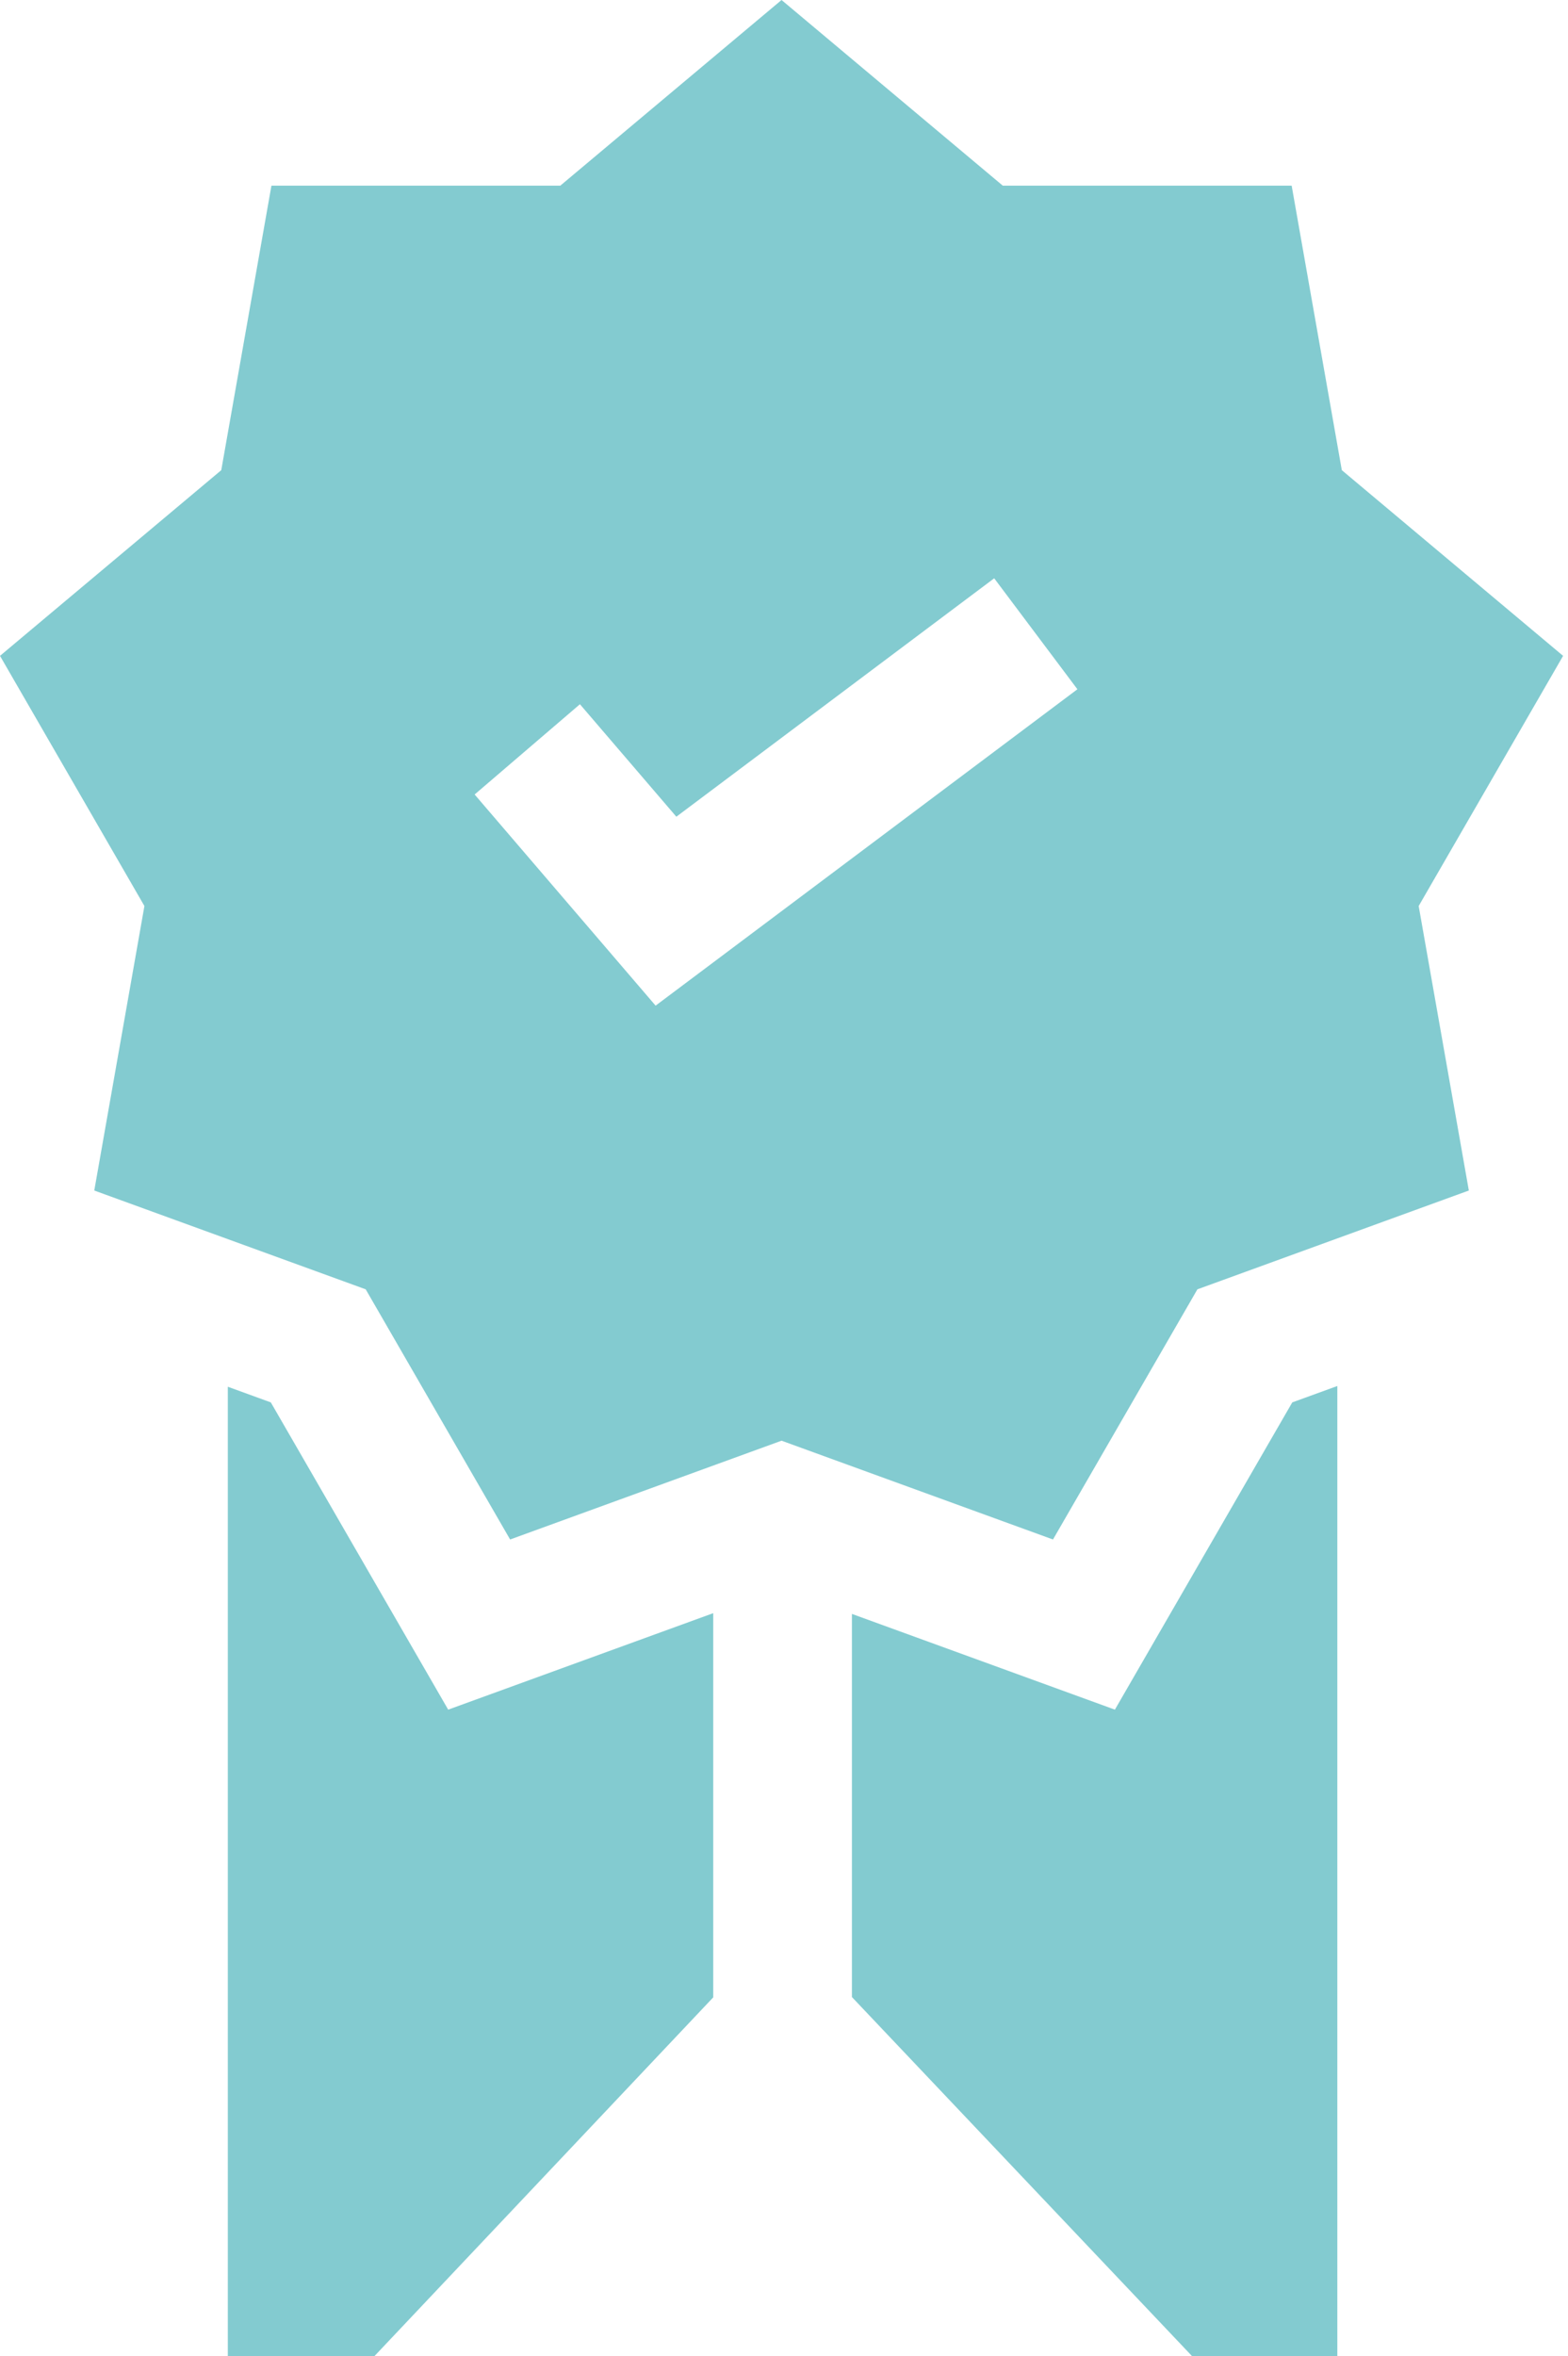
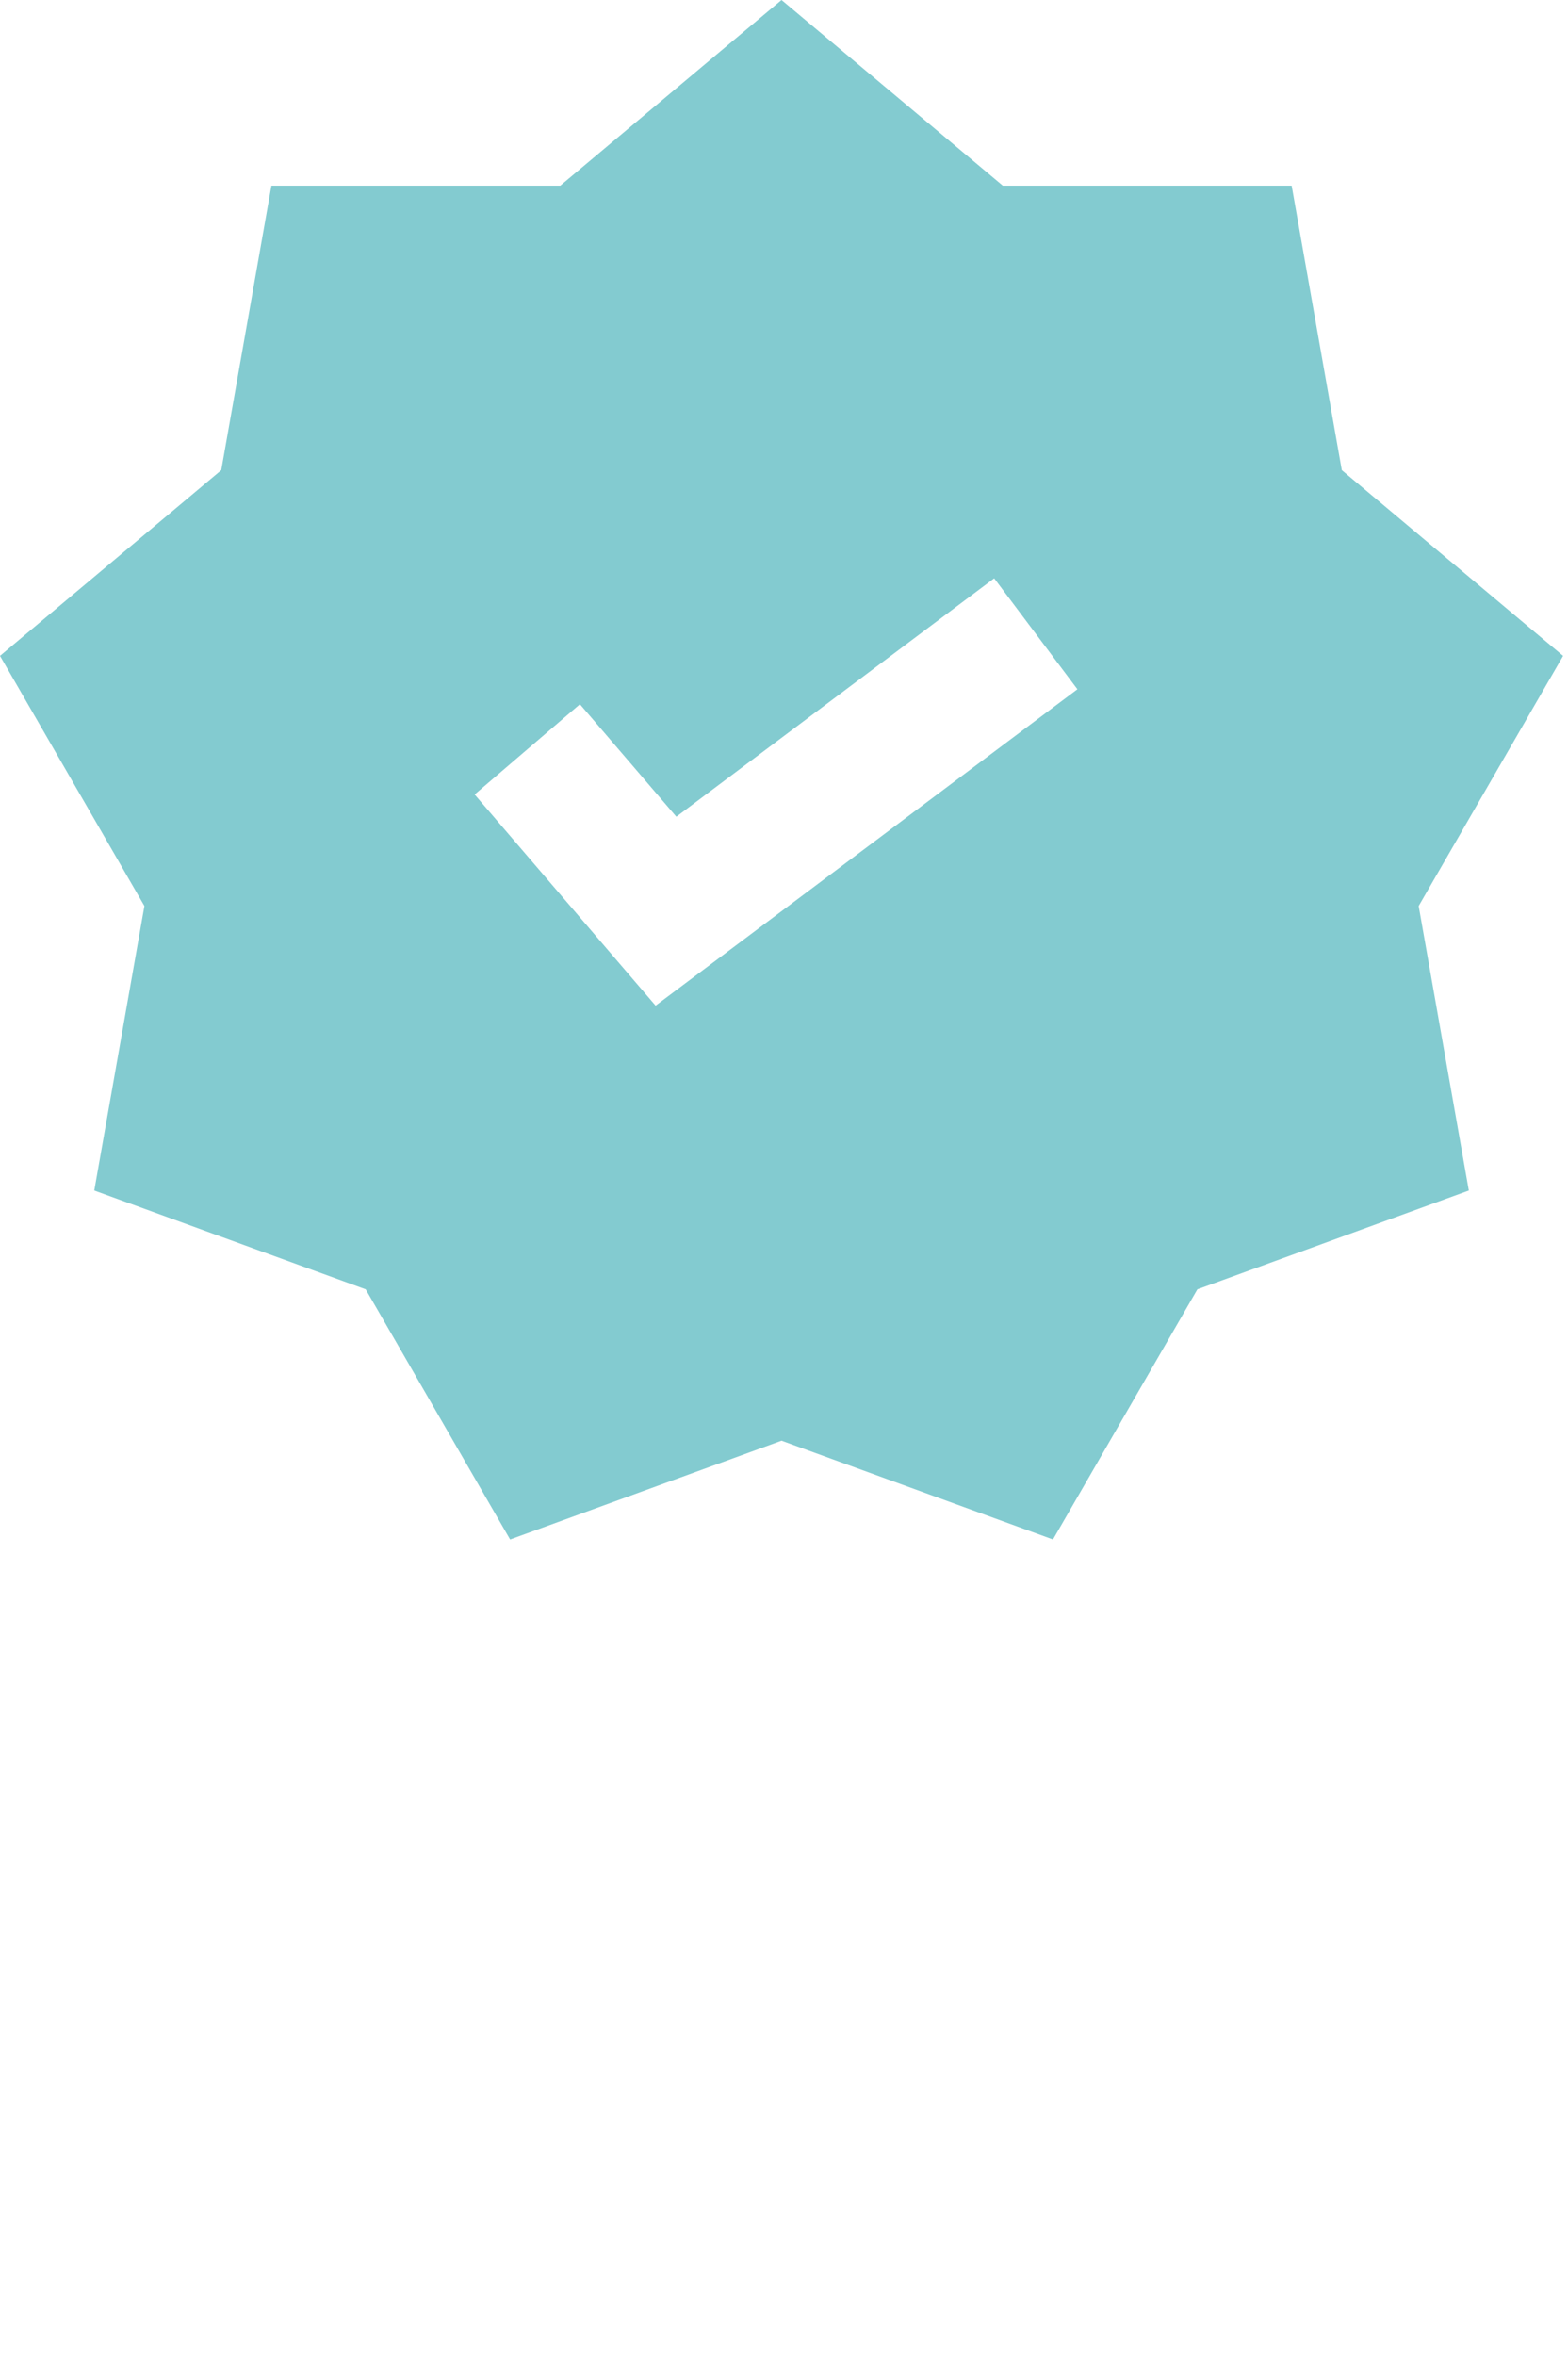
<svg xmlns="http://www.w3.org/2000/svg" width="209" height="314" viewBox="0 0 209 314" fill="none">
-   <path d="M59.739 227.857L36.098 186.908L30.367 184.822V314H49.925L95.067 266.204V214.999L59.739 227.857Z" fill="#83CBD0" />
  <path d="M178.852 62.663L172.167 24.747H133.666L104.173 0L74.68 24.747H36.179L29.493 62.663L0 87.411L19.25 120.753L12.565 158.67L48.744 171.838L67.994 205.18L104.174 192.012L140.353 205.18L159.603 171.838L195.782 158.67L189.097 120.753L208.347 87.411L178.852 62.663ZM87.386 134.03L63.264 105.888L77.299 93.858L90.15 108.85L132.517 77.075L143.609 91.863L87.386 134.03Z" fill="#83CBD0" />
-   <path d="M172.247 186.908L148.605 227.857L113.554 215.099V266.163L158.873 314H178.254V184.722L172.247 186.908Z" fill="#83CBD0" />
</svg>